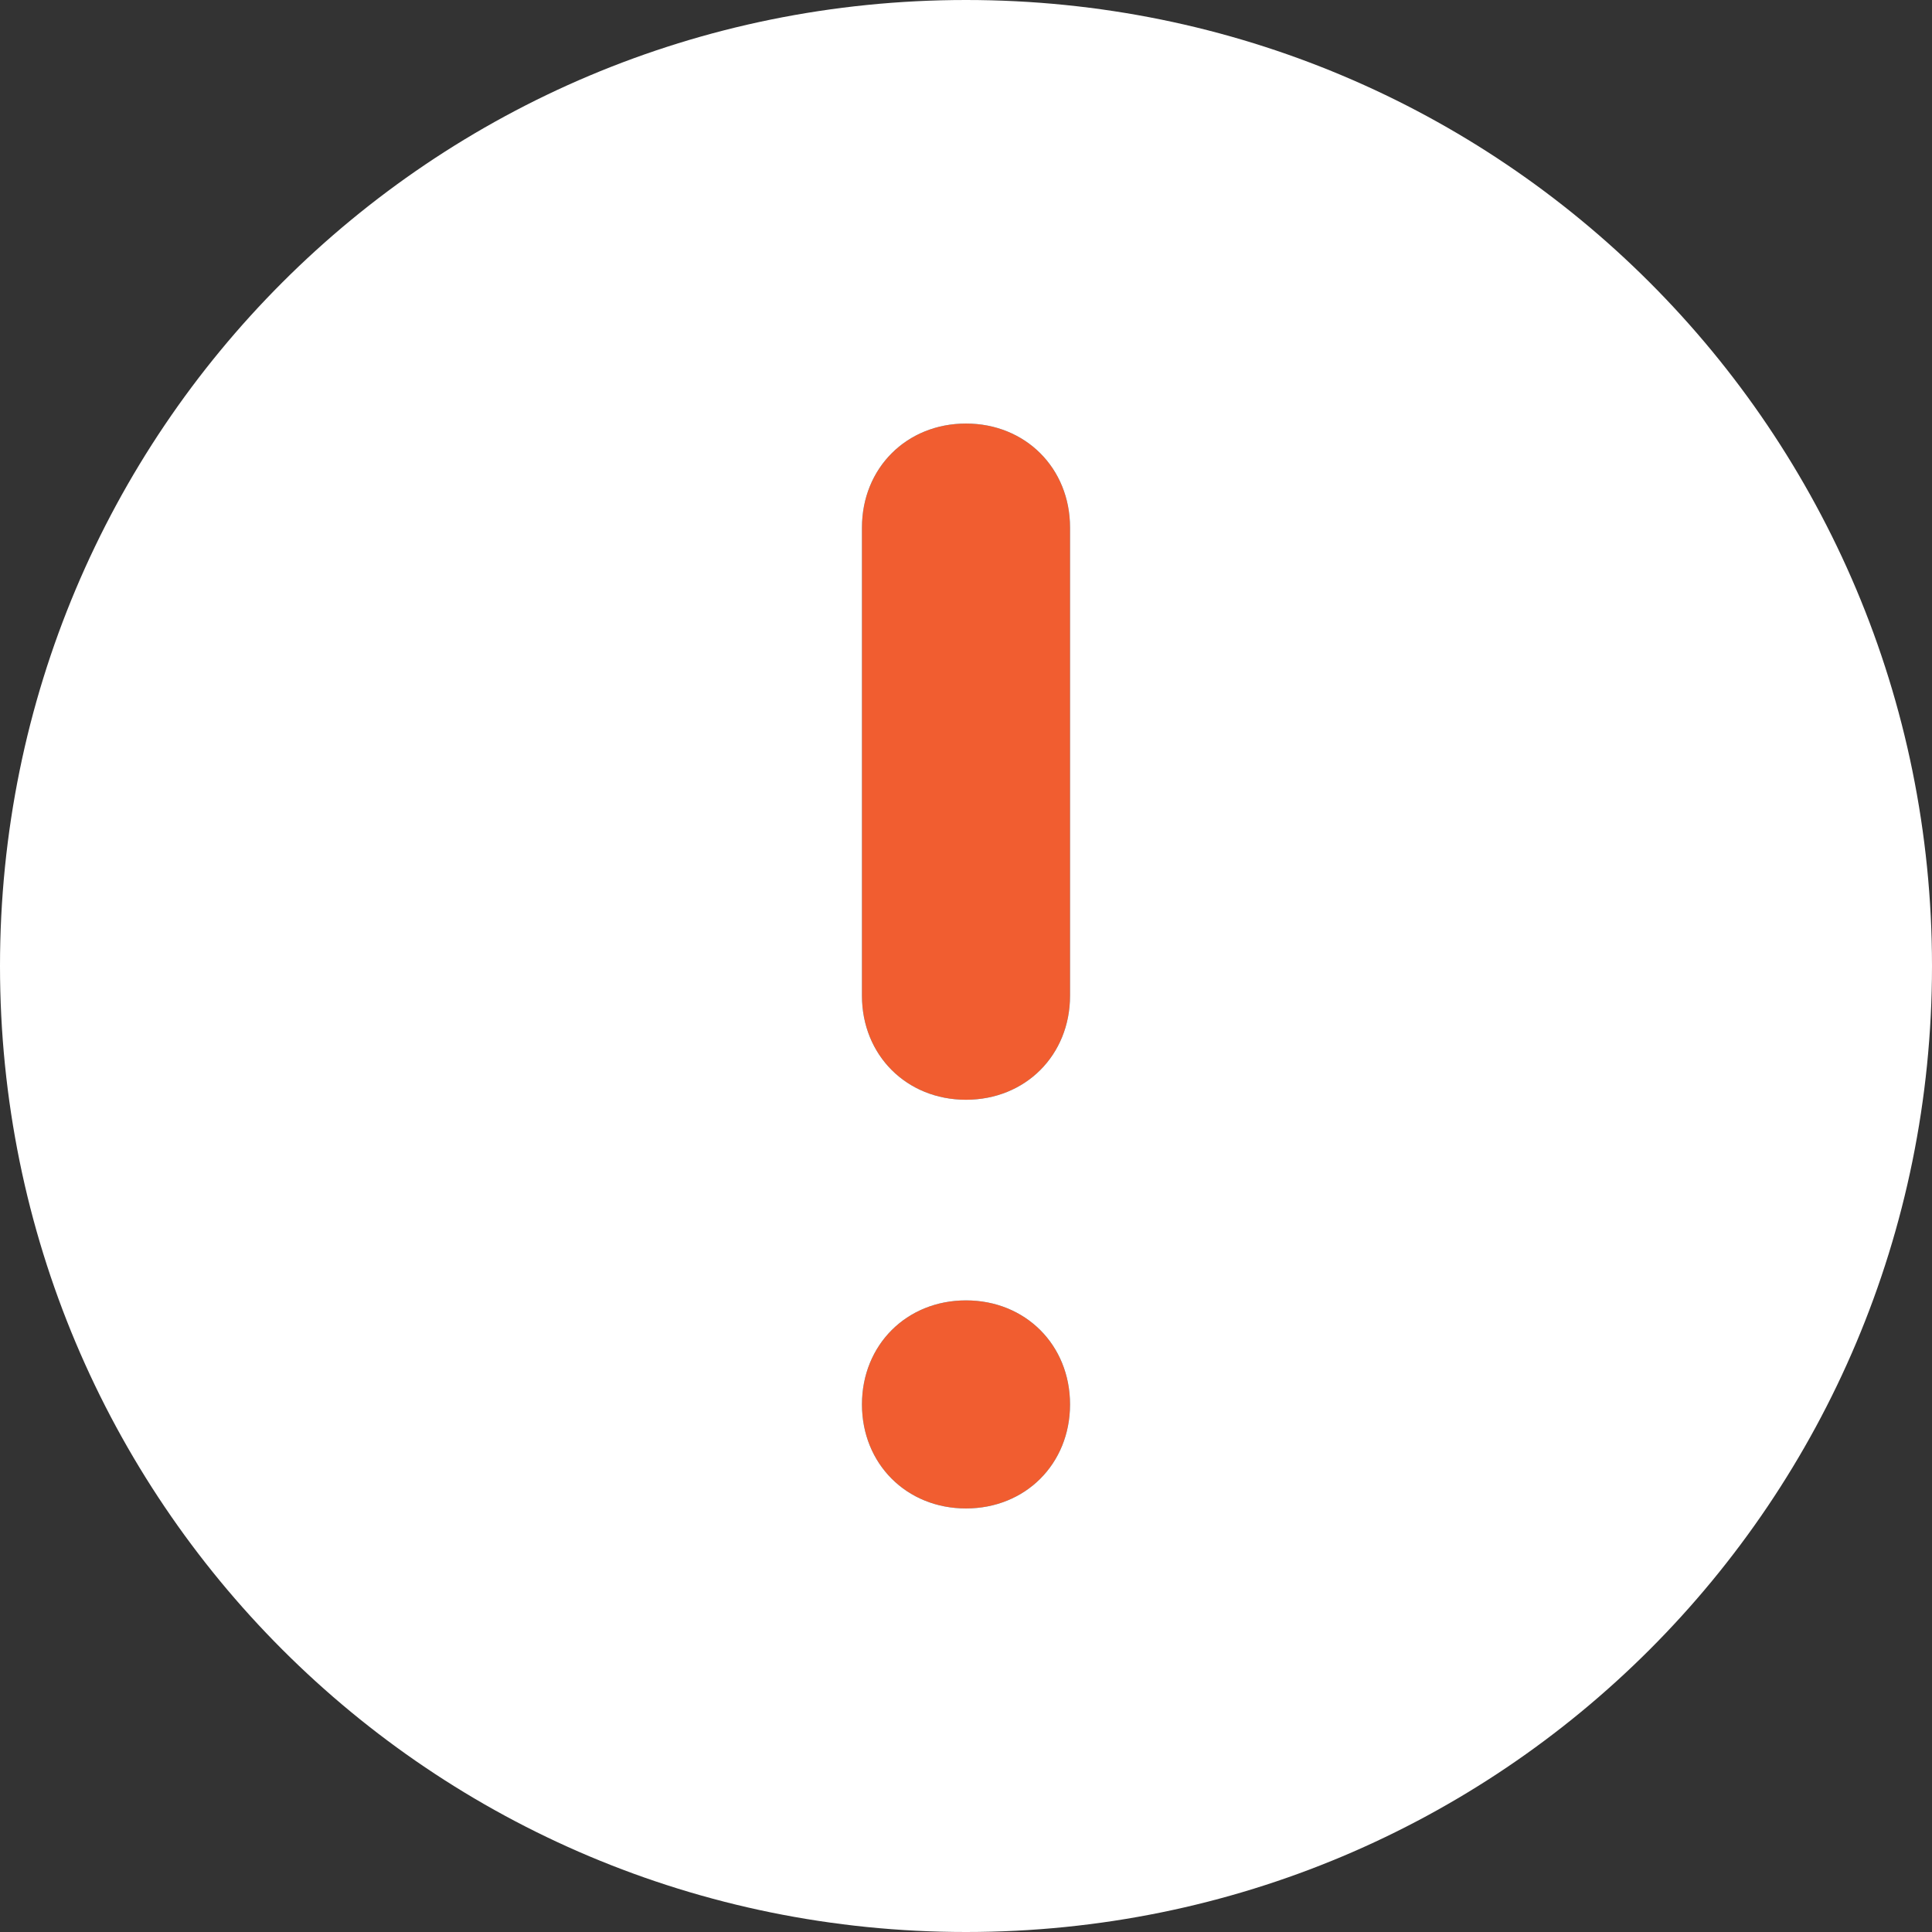
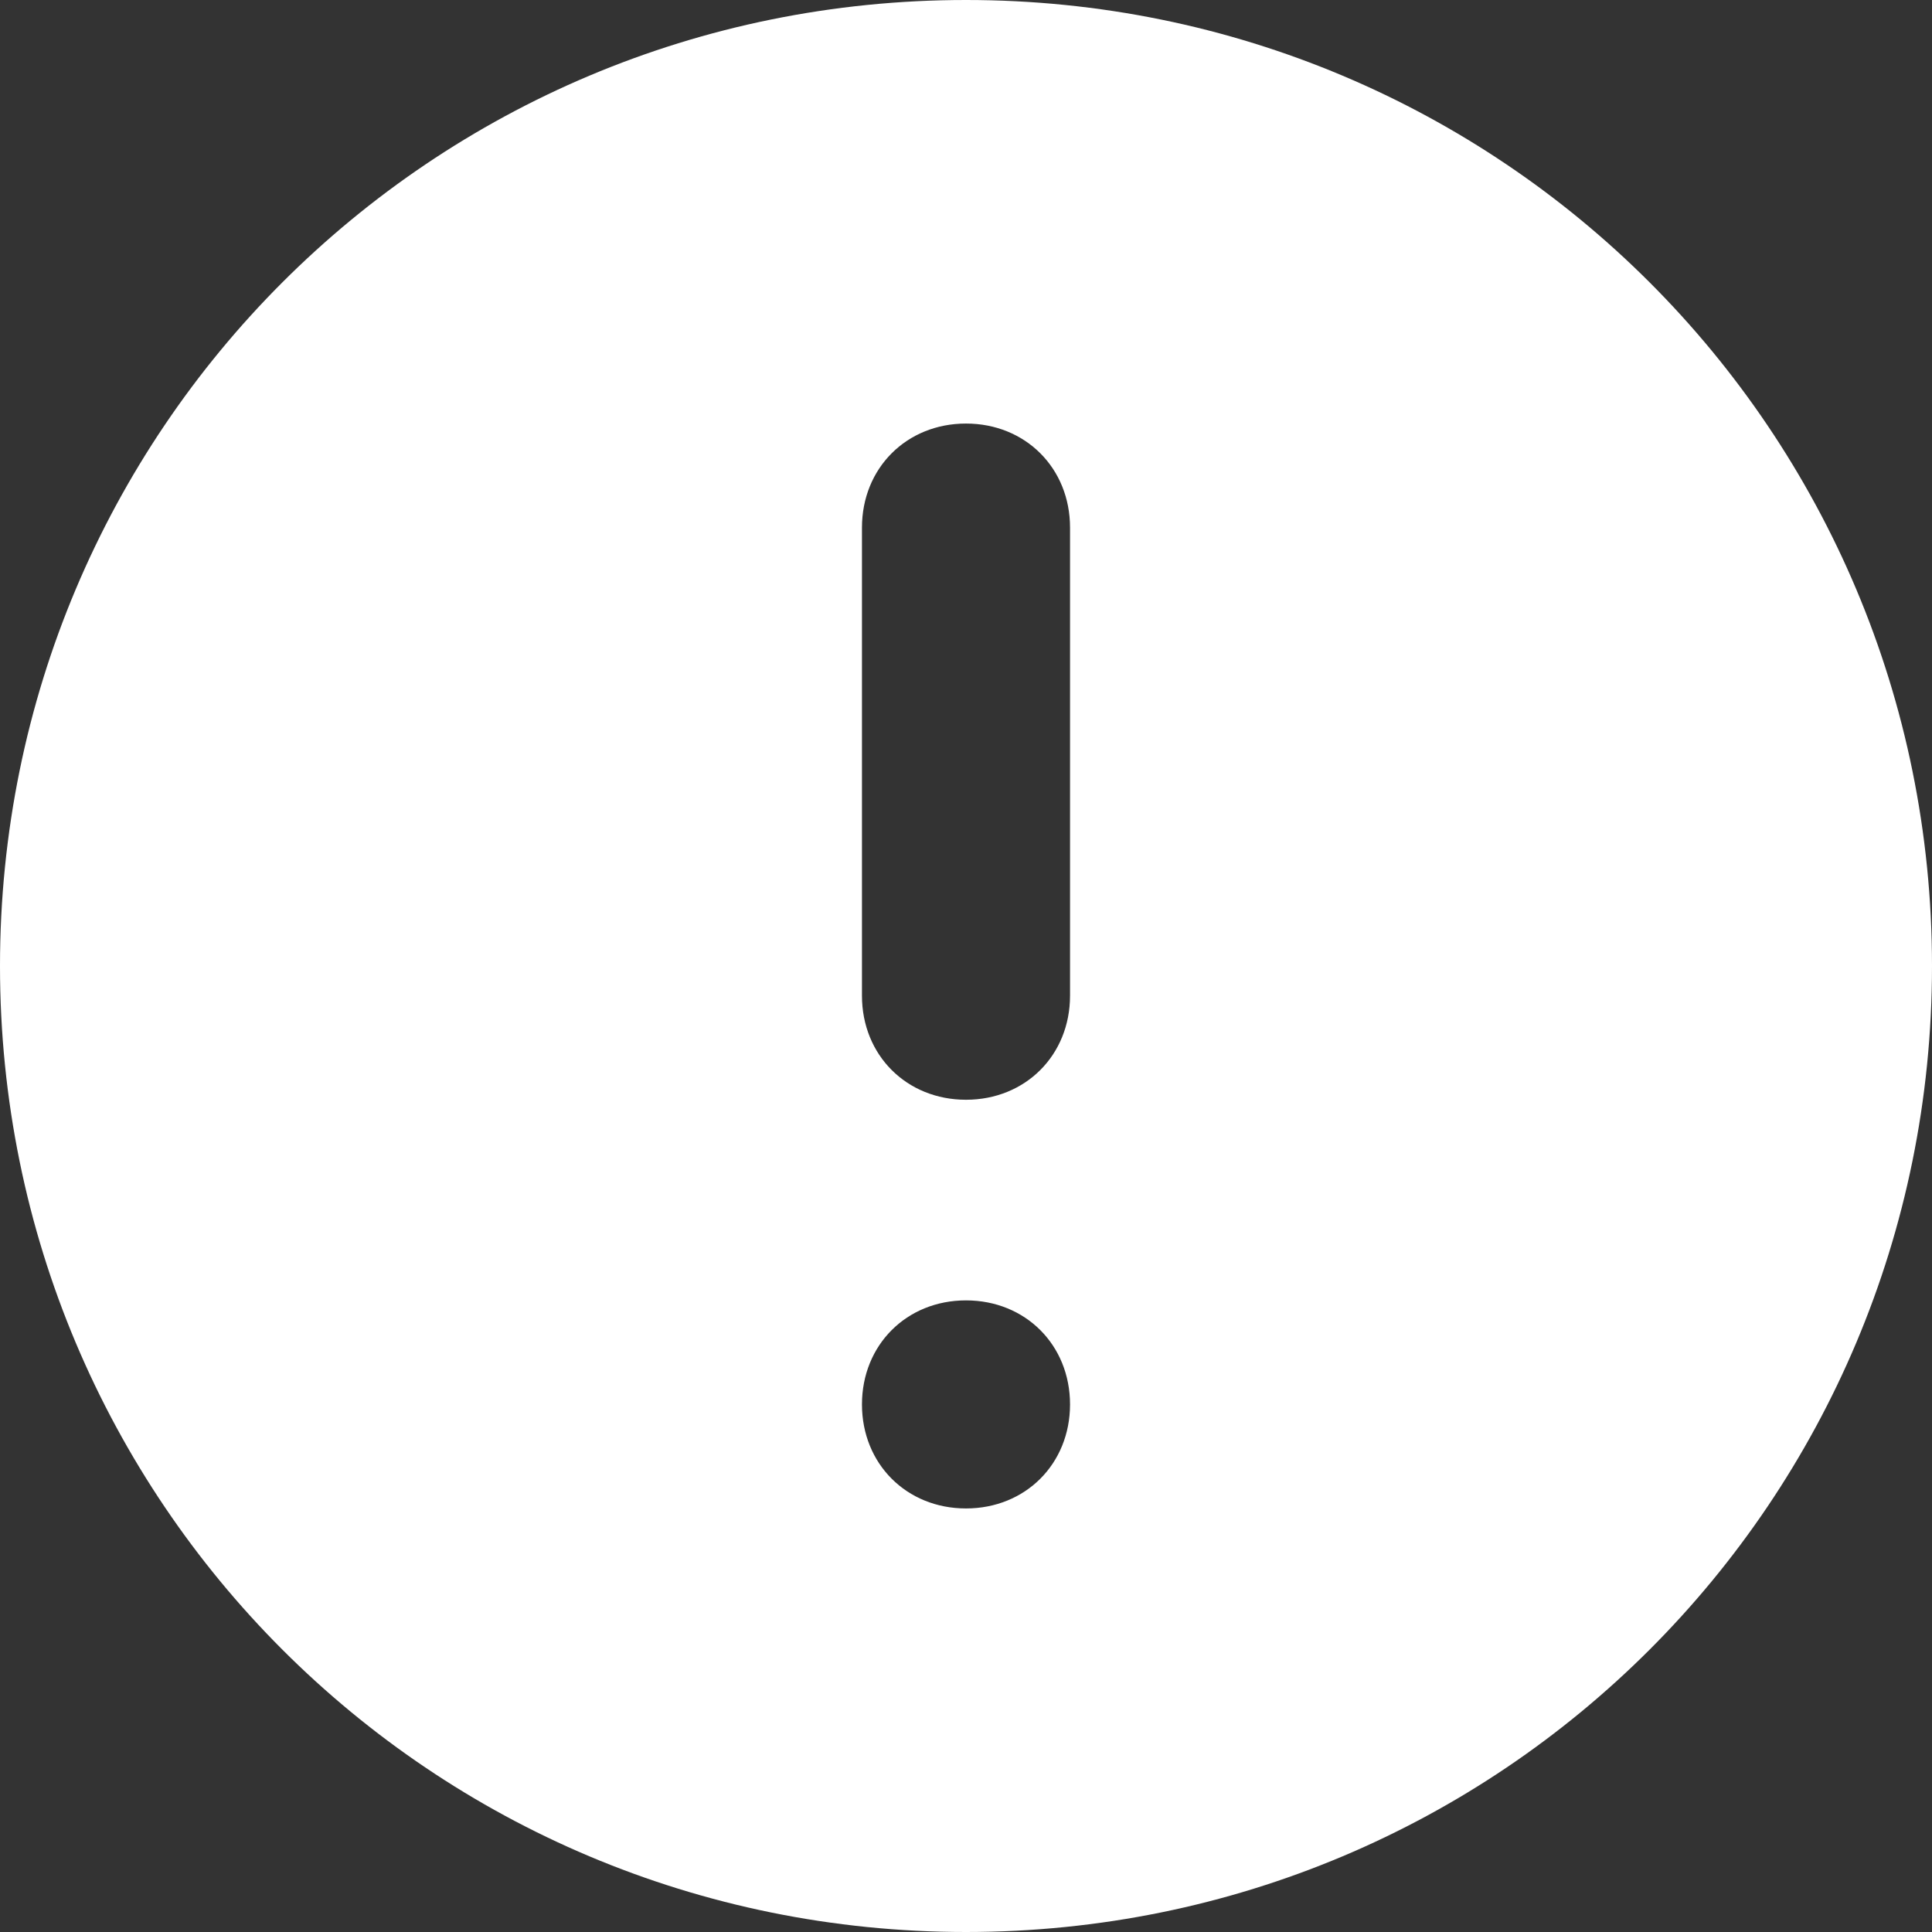
<svg xmlns="http://www.w3.org/2000/svg" x="0" y="0" viewBox="0 0 26 26" xml:space="preserve">
  <rect x="0" y="0" width="26" height="26" fill="#333333" stroke="none" />
-   <path fill="#f15d30" d="M13 14.8c.8 0 1.4-.6 1.4-1.4V7.1c0-.8-.6-1.4-1.4-1.4s-1.4.6-1.4 1.4v6.3c0 .8.6 1.4 1.4 1.4zM13 20.3c.8 0 1.4-.6 1.4-1.4 0-.8-.6-1.4-1.4-1.4s-1.4.6-1.4 1.4c0 .8.6 1.4 1.4 1.4z" />
  <path d="M13 0C5.8 0 0 5.8 0 13s5.8 13 13 13 13-5.8 13-13S20.2 0 13 0zm-1.4 18.9c0-.8.6-1.4 1.4-1.4s1.4.6 1.4 1.4c0 .8-.6 1.4-1.4 1.4s-1.4-.6-1.4-1.4zm2.8-5.5c0 .8-.6 1.4-1.4 1.4s-1.4-.6-1.4-1.4V7.1c0-.8.6-1.4 1.4-1.4s1.4.6 1.4 1.4v6.3z" fill="#fff" />
</svg>